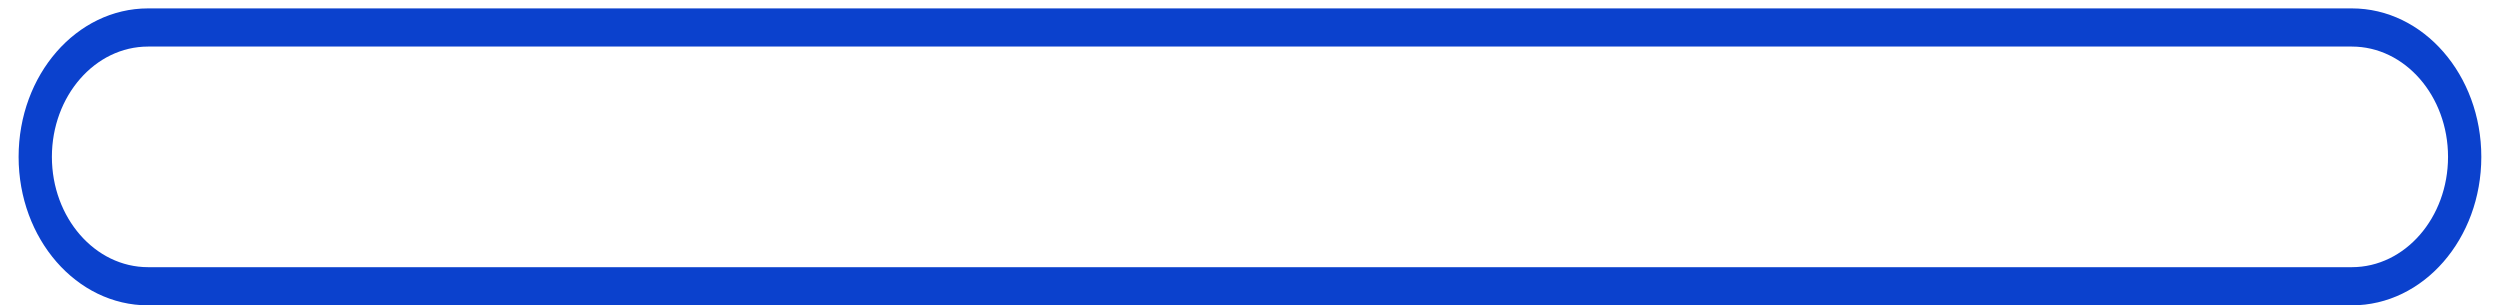
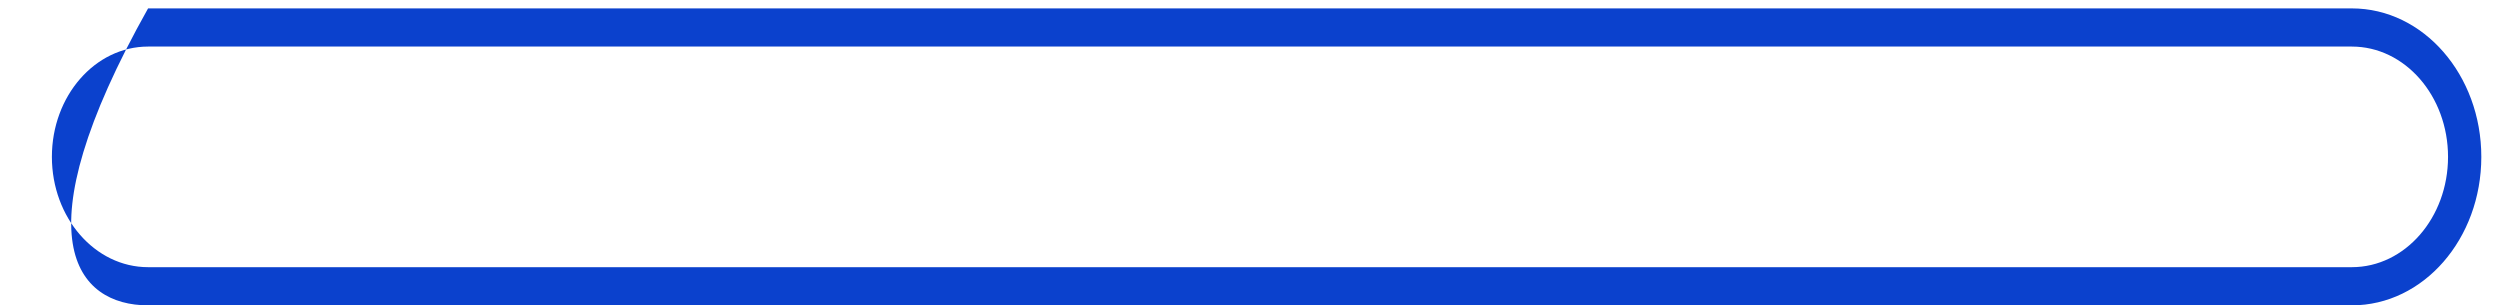
<svg xmlns="http://www.w3.org/2000/svg" width="131" height="16" viewBox="0 0 131 16" fill="none">
-   <path d="M123.237 2.44C126.019 2.44 128.277 5.03 128.277 8.22C128.277 11.41 126.019 14 123.237 14H7.759C4.978 14 2.719 11.41 2.719 8.22C2.719 5.03 4.978 2.44 7.759 2.44H123.237ZM123.237 0.44H7.759C4.01 0.44 0.975 3.92 0.975 8.22C0.975 12.52 4.01 16 7.759 16H123.237C126.987 16 130.021 12.52 130.021 8.22C130.021 3.93 126.987 0.44 123.237 0.44Z" fill="#0B41CD" />
+   <path d="M123.237 2.44C126.019 2.44 128.277 5.03 128.277 8.22C128.277 11.41 126.019 14 123.237 14H7.759C4.978 14 2.719 11.41 2.719 8.22C2.719 5.03 4.978 2.44 7.759 2.44H123.237ZM123.237 0.44H7.759C0.975 12.52 4.01 16 7.759 16H123.237C126.987 16 130.021 12.52 130.021 8.22C130.021 3.93 126.987 0.44 123.237 0.44Z" fill="#0B41CD" />
</svg>